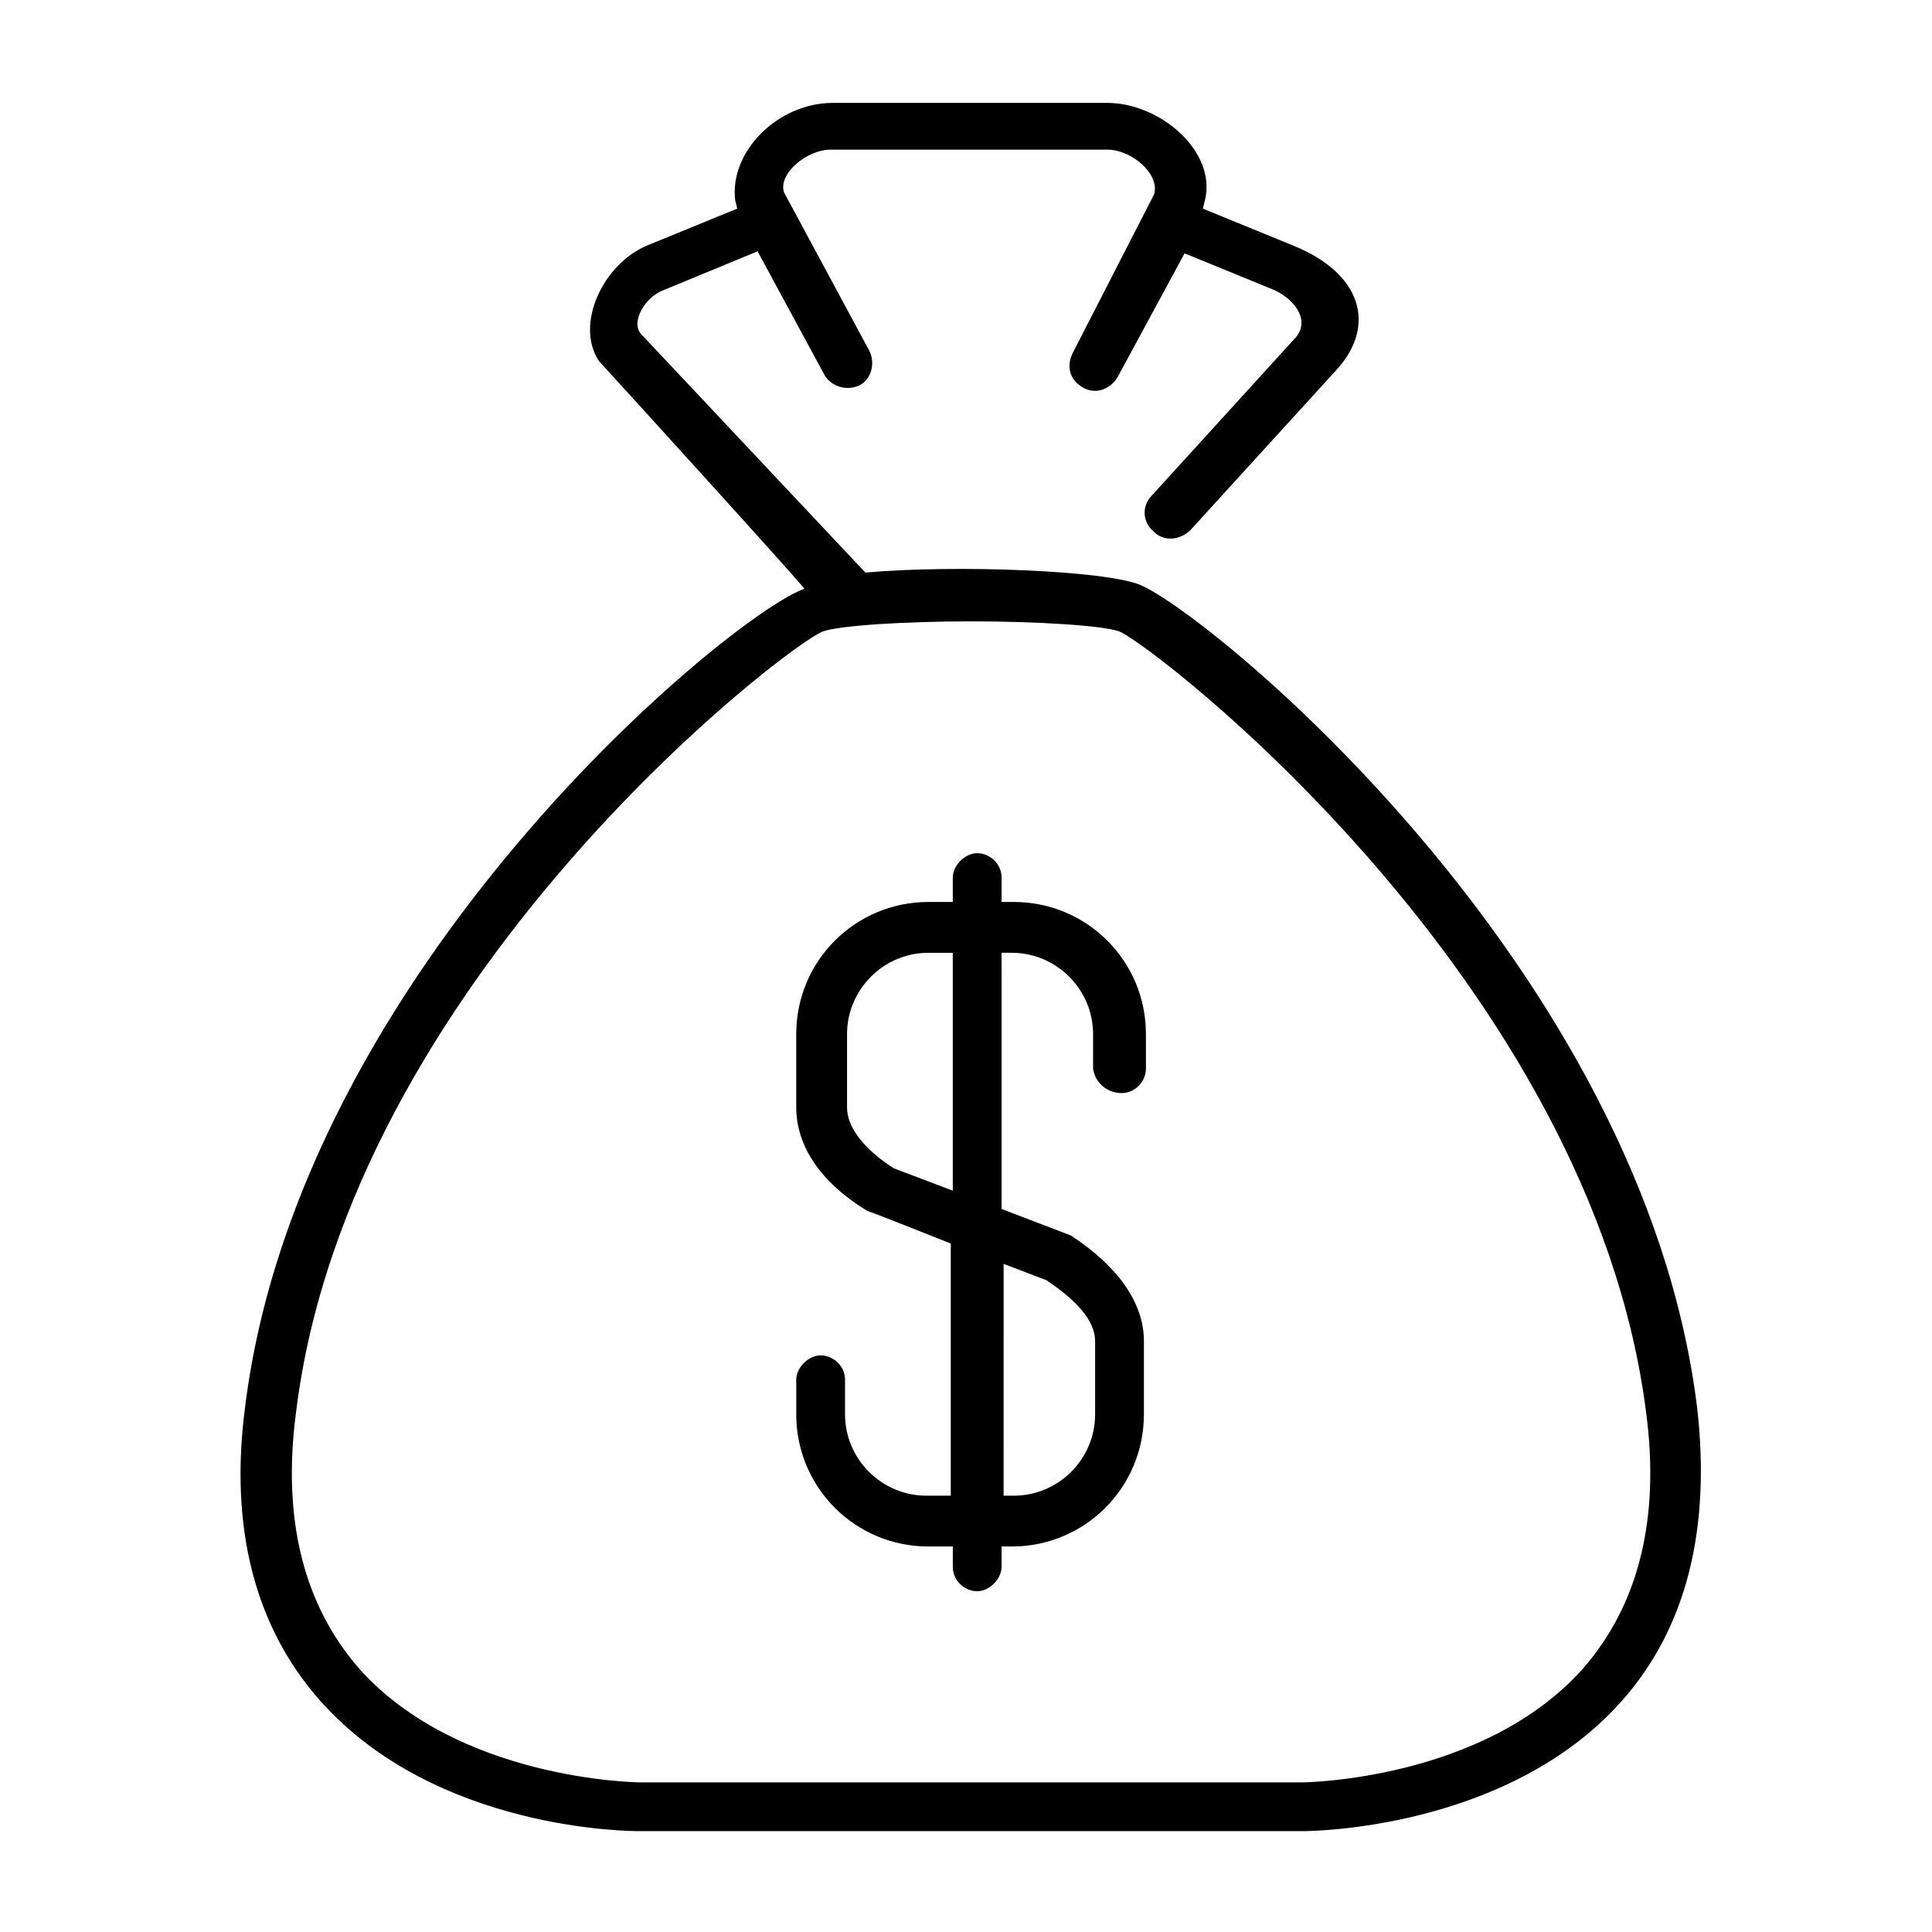
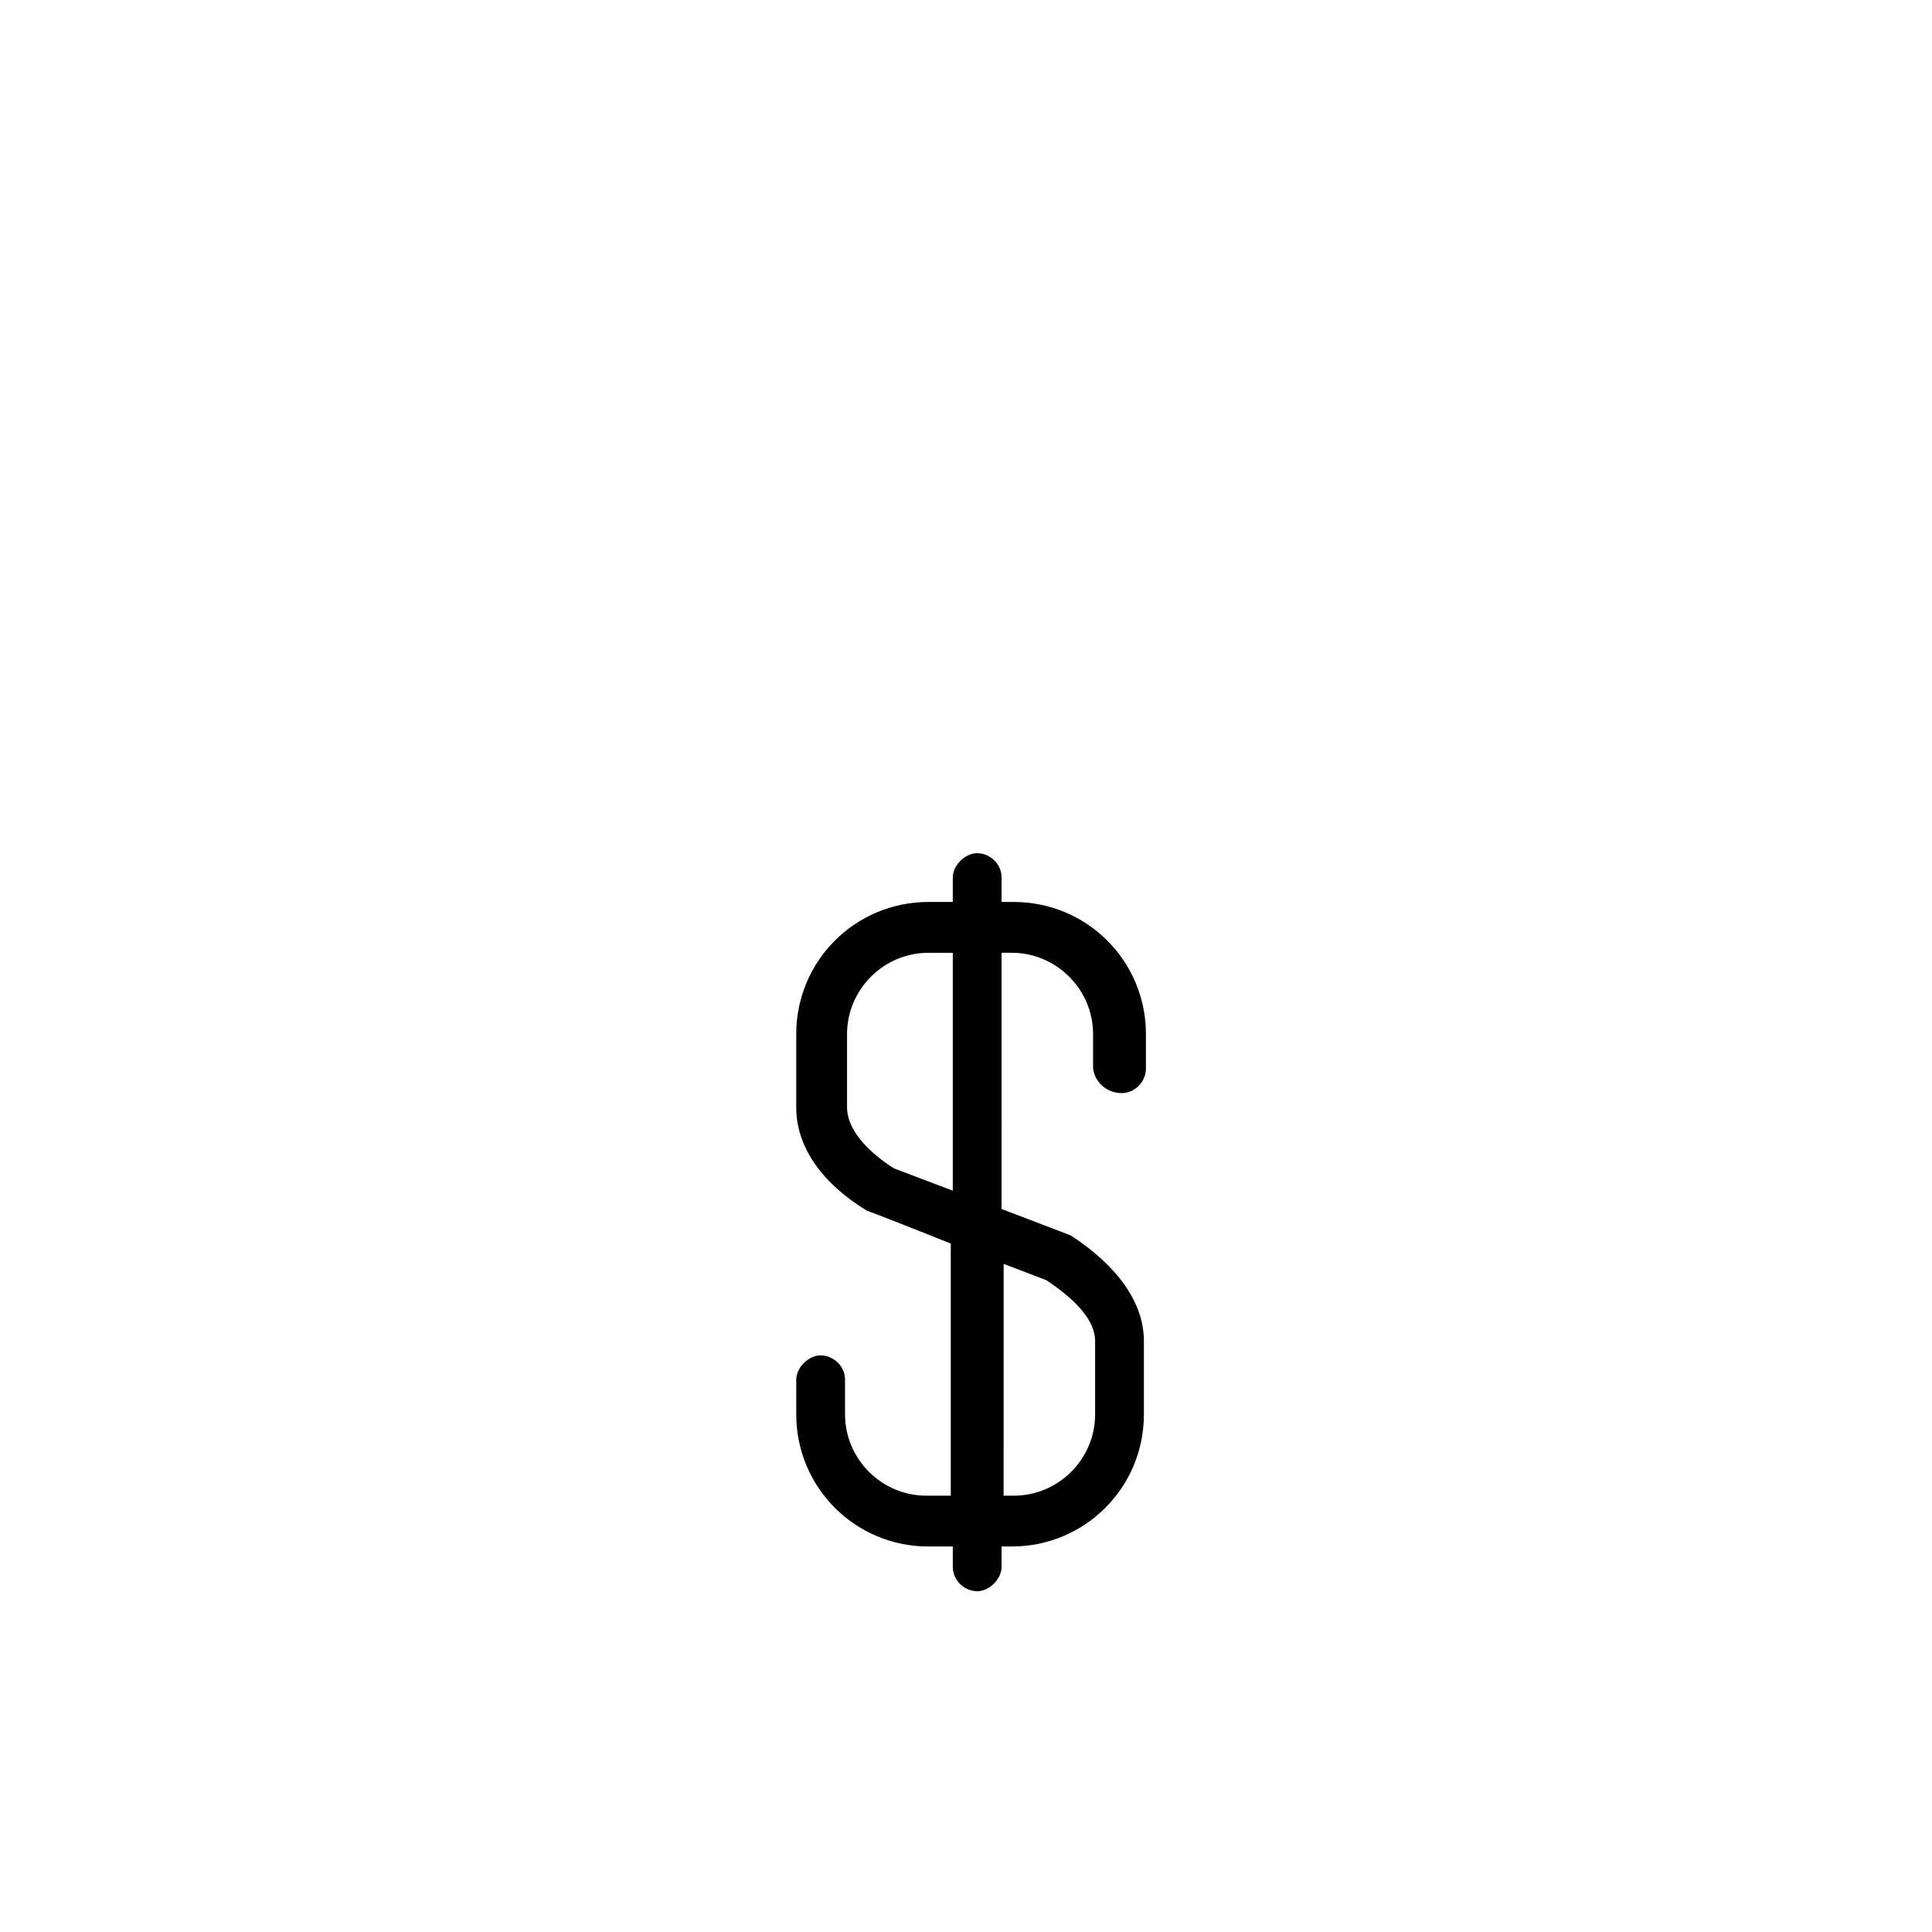
<svg xmlns="http://www.w3.org/2000/svg" fill="#000000" width="800px" height="800px" version="1.1" viewBox="144 144 512 512">
  <g>
    <path d="m441.22 433.68c3.773 0 6.465-3.234 6.465-6.465v-9.16c0-19.398-15.625-35.023-35.023-35.023h-3.234v-6.465c0-3.773-3.234-6.465-6.465-6.465-3.234 0-6.465 3.234-6.465 6.465v6.465h-6.465c-19.398 0-35.023 15.625-35.023 35.023v19.398c0 10.238 6.465 19.938 18.859 27.48 0.539 0 22.094 8.621 22.094 8.621v66.816h-6.465c-11.855 0-21.555-9.699-21.555-21.555v-9.16c0-3.773-3.234-6.465-6.465-6.465-3.234 0-6.465 3.234-6.465 6.465v9.16c0 19.398 15.625 35.023 35.023 35.023h6.465v5.387c0 3.773 3.234 6.465 6.465 6.465 3.234 0 6.465-3.234 6.465-6.465v-5.387h2.691c19.398 0 35.023-15.625 35.023-35.023v-19.398c0-10.238-7.004-19.938-19.398-28.02l-18.32-7.004 0.004-67.895h2.691c11.855 0 21.555 9.699 21.555 21.555v9.16c0.539 3.769 3.773 6.465 7.543 6.465zm-19.938 49.574c8.082 5.387 12.934 10.777 12.934 16.164v19.398c0 11.855-9.699 21.555-21.555 21.555h-2.695l0.004-61.43zm-24.785-23.711-15.625-5.926c-5.926-3.773-12.395-9.699-12.395-16.164v-19.398c0-11.855 9.699-21.555 21.555-21.555h6.465z" />
-     <path d="m593.71 516.66c-14.547-116.39-129.32-210.14-147.64-217.69-9.16-3.773-48.496-5.387-72.742-3.234l-59.273-63.043c-3.234-3.234 1.078-10.238 5.926-11.855l24.785-10.238 17.781 32.867c1.617 2.695 5.387 4.312 9.16 2.695 3.234-1.617 4.312-5.926 2.695-9.16l-22.633-42.027c-1.617-4.848 5.926-11.316 12.395-11.316h73.281c6.465 0 14.008 6.465 12.395 11.855l-21.555 42.027c-1.617 3.234-1.078 7.004 2.695 9.16 3.773 2.156 7.543 0 9.16-2.695l17.781-32.867 23.707 9.699c4.848 2.156 9.699 7.543 5.926 12.395l-38.258 42.027c-2.695 2.695-2.695 7.004 0.539 9.699 2.695 2.695 7.004 2.156 9.699-0.539l38.797-42.566c10.238-11.316 7.004-25.324-11.855-32.867l-23.707-9.699 0.539-2.156c3.234-12.934-11.855-25.863-25.863-25.863l-72.742-0.004c-14.547 0-27.48 12.934-25.863 25.863l0.539 2.156-23.707 9.699c-11.855 4.848-19.398 21.016-12.934 30.715 0.539 0.539 54.961 60.348 54.422 60.348-18.859 6.469-133.63 100.23-148.18 216.61-4.312 32.328 2.695 58.734 19.938 78.133 30.715 34.484 82.441 34.484 84.598 34.484h175.66c2.695 0 54.422-0.539 84.598-34.484 17.242-19.398 23.707-45.805 19.938-78.133zm-30.176 69.508c-26.402 29.637-73.82 30.176-74.359 30.176h-175.66c-0.539 0-47.957-0.539-74.359-30.176-14.547-16.703-20.477-39.336-16.703-67.895 14.008-114.23 129.86-203.14 139.56-206.91 4.312-1.617 22.094-2.695 39.336-2.695 17.242 0 35.023 1.078 39.336 2.695 9.156 3.773 125.01 92.68 139.55 206.91 3.773 28.559-2.156 51.188-16.703 67.891z" />
  </g>
</svg>